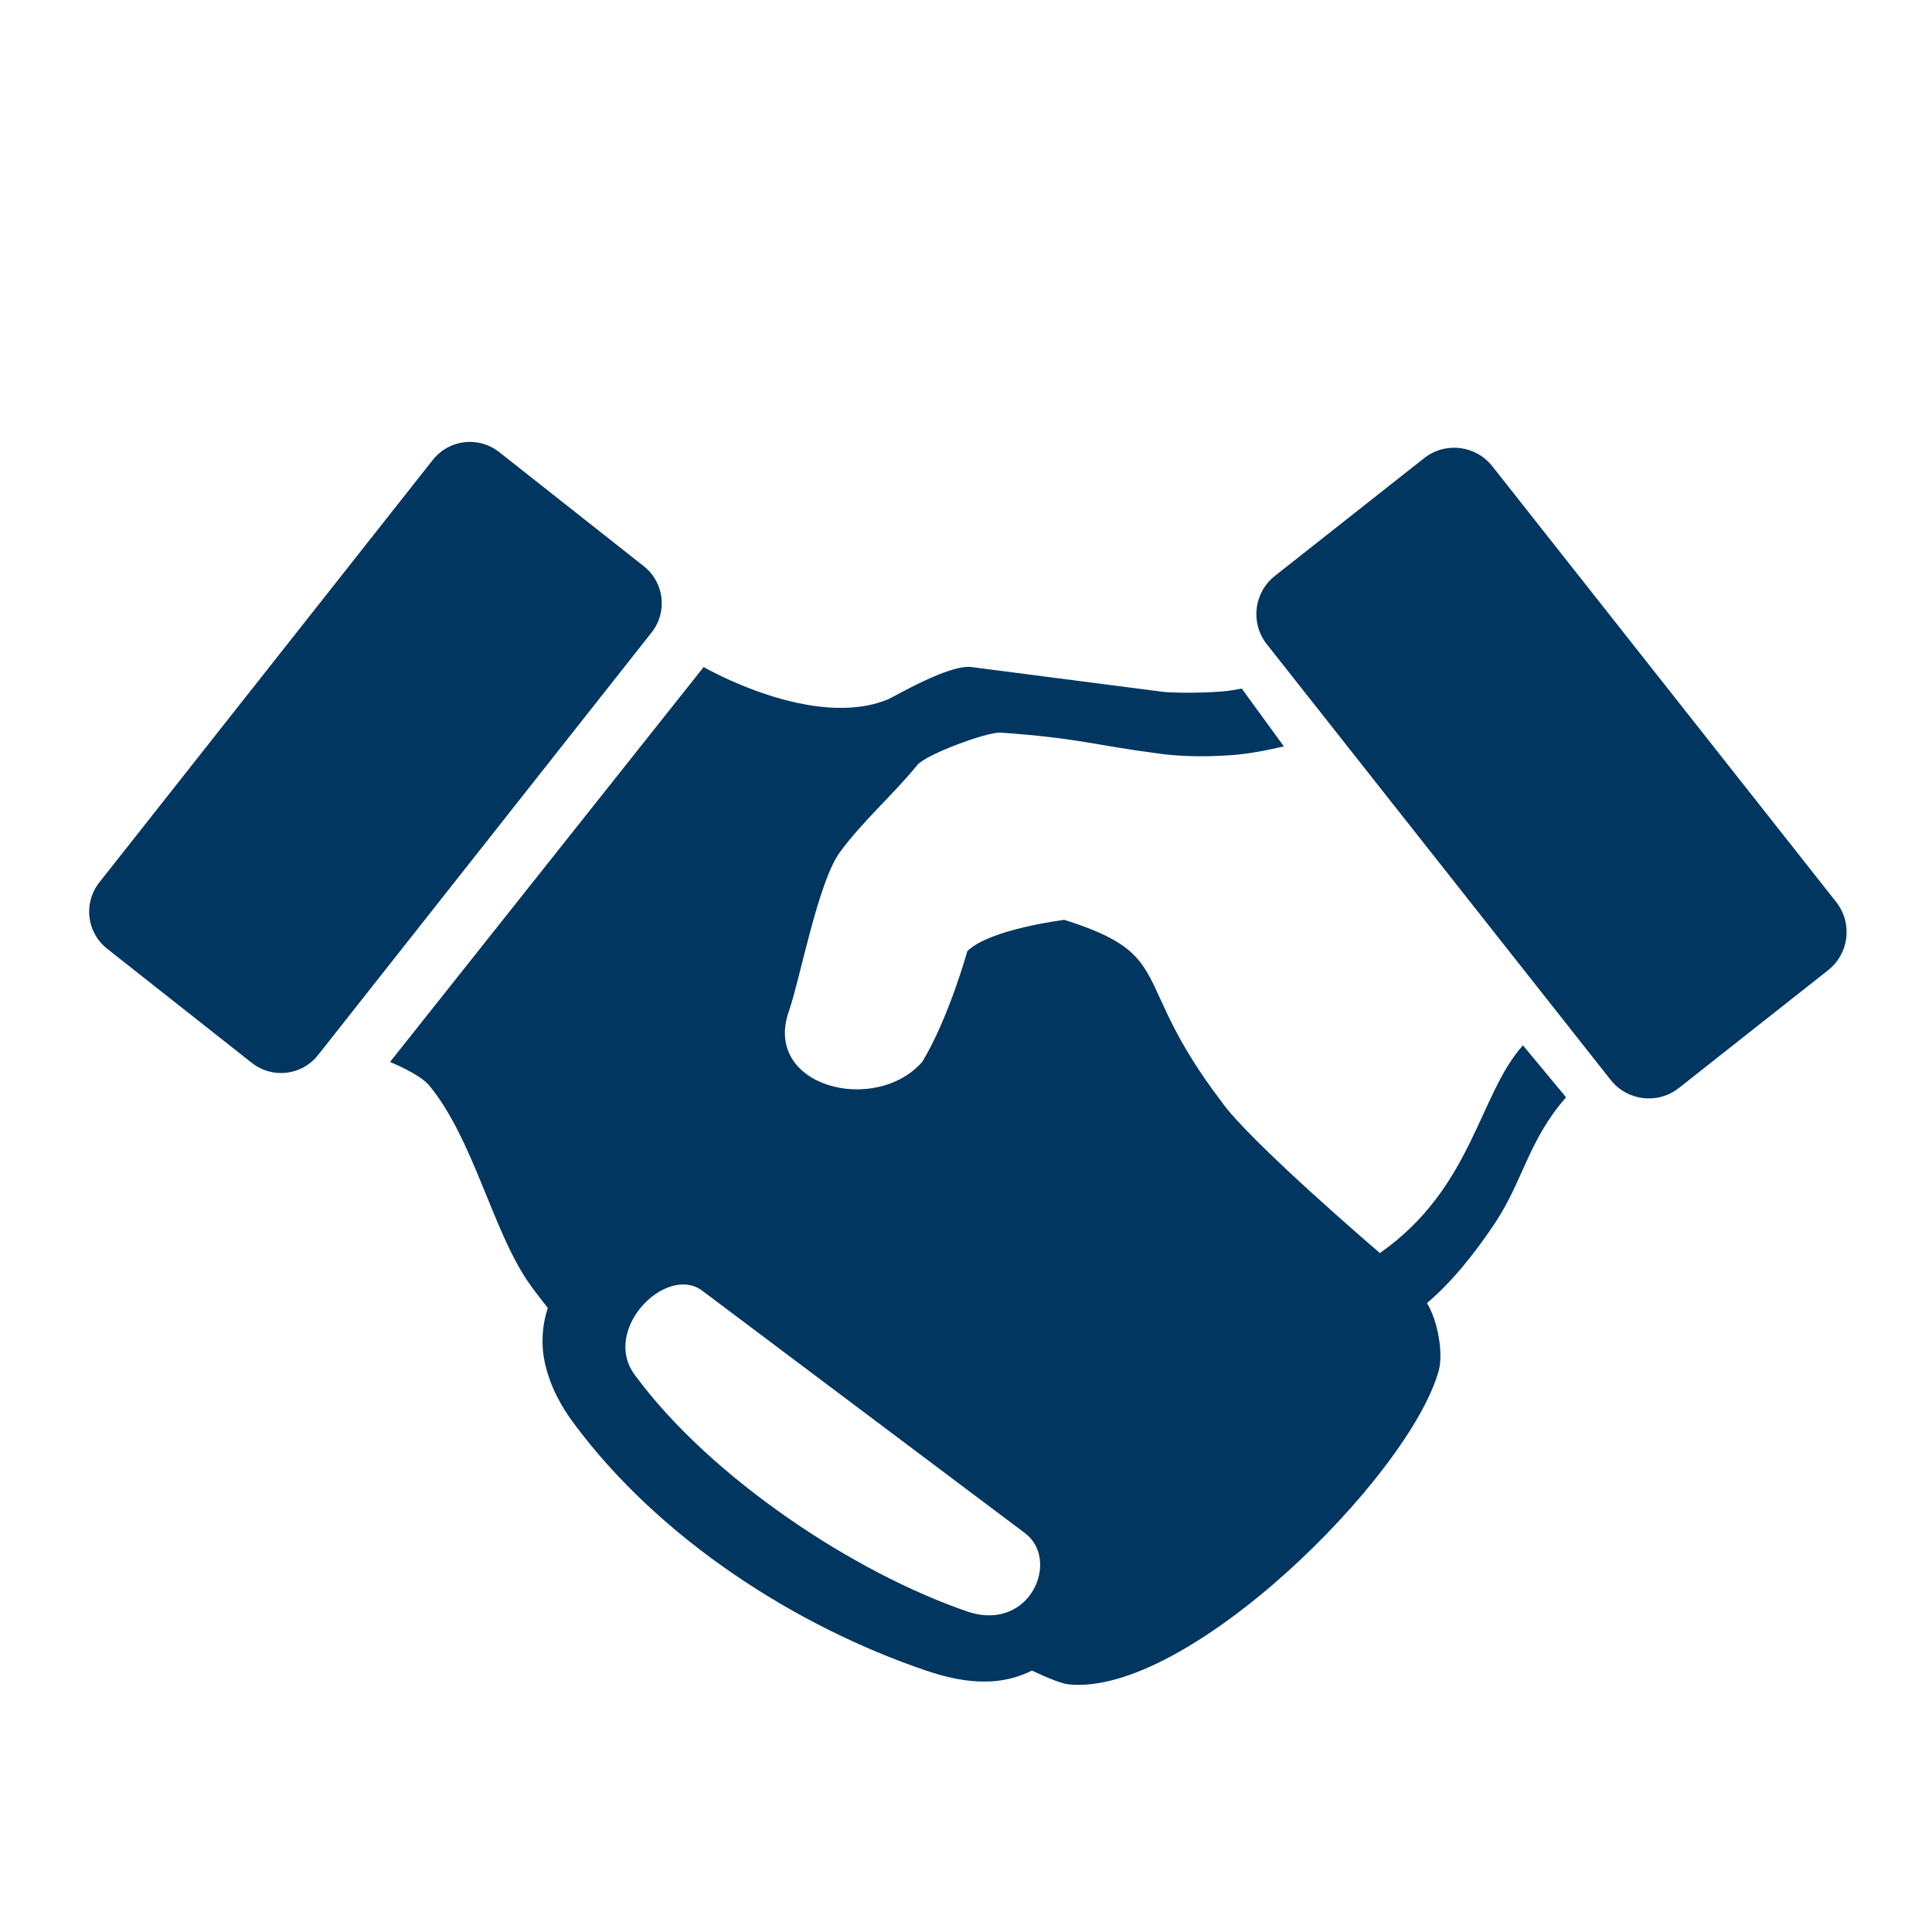
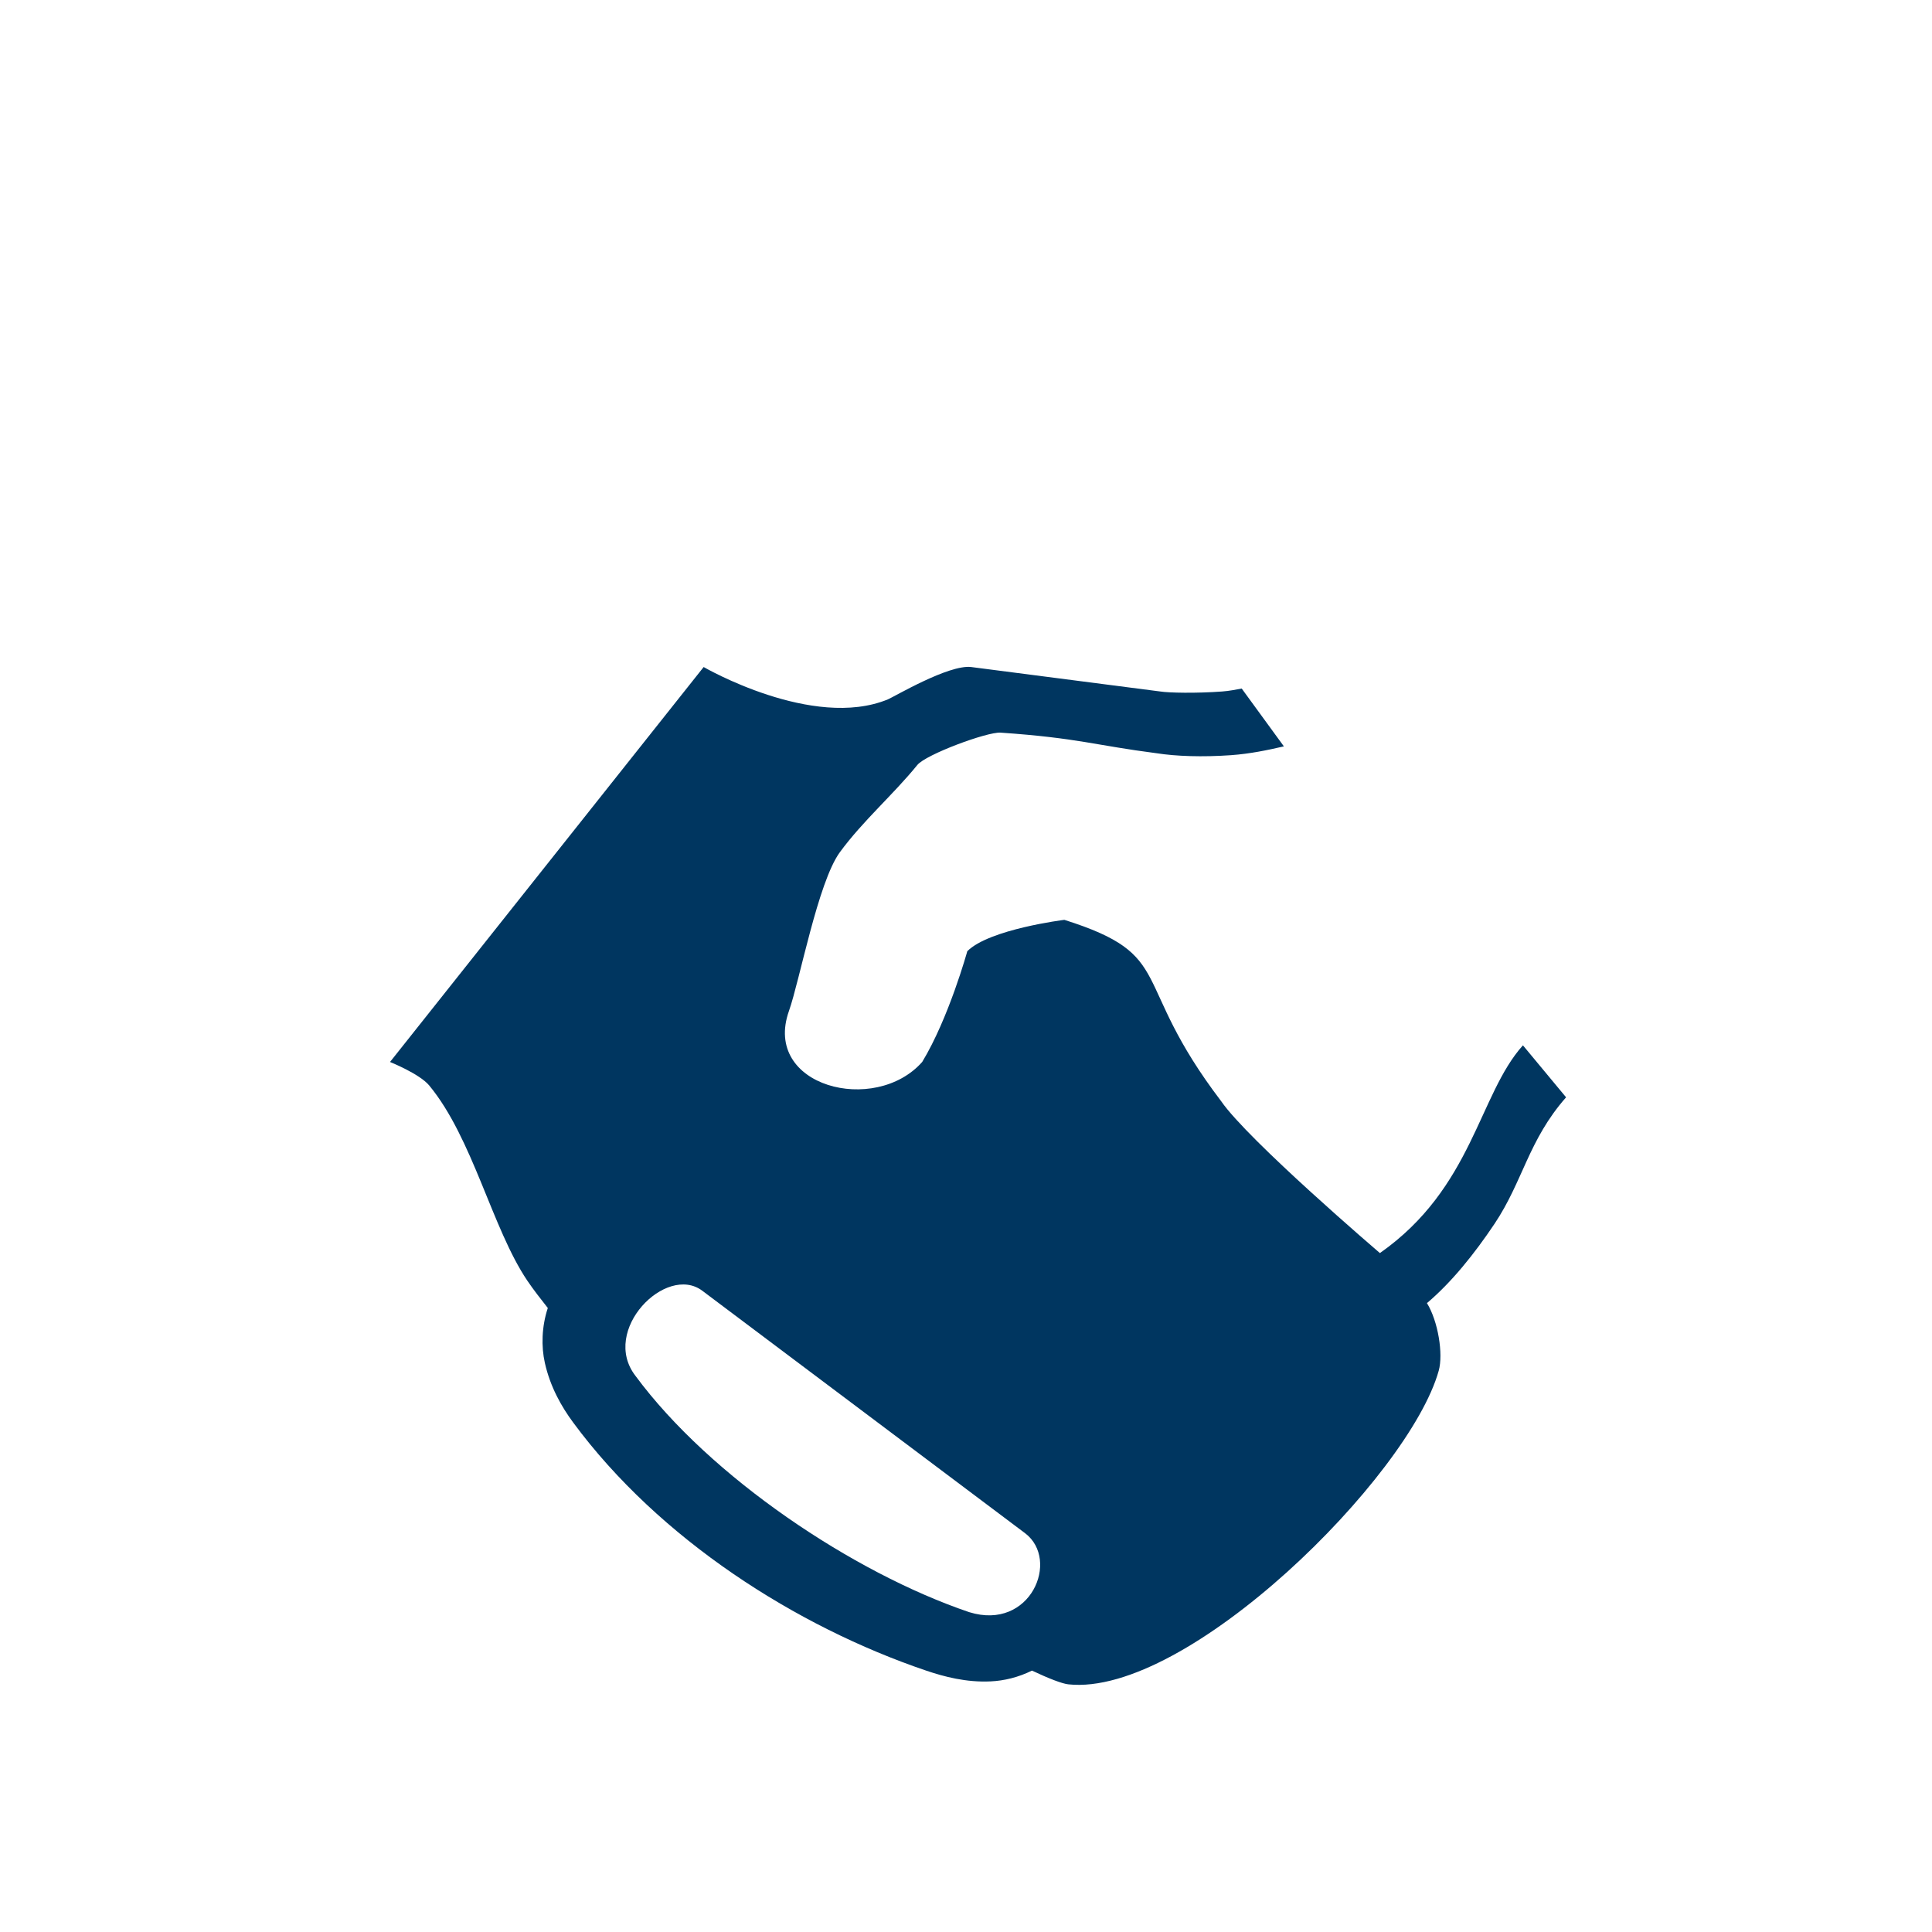
<svg xmlns="http://www.w3.org/2000/svg" id="Layer_1" data-name="Layer 1" viewBox="0 0 432 432">
  <defs>
    <style>
      .cls-1 {
        fill: #003660;
      }
    </style>
  </defs>
  <g id="g13252">
    <path class="cls-1" d="m340.54,233.73c-9.91,11-11.23,31.9-31.99,46.46,0,0-29.5-25.23-35.5-33.97-20.65-27.12-9.79-32.55-35.06-40.54,0,0-16.75,2.07-21.7,7.01,0,0-4.12,14.93-10.08,24.76-10.56,11.95-35.78,5.52-29.8-11.39,2.42-6.84,6.49-28.81,11.39-35.51,5.15-7.02,11.89-12.82,17.32-19.5,1.89-2.34,15.62-7.44,18.62-7.23,17.29,1.19,21.28,2.86,34.84,4.6,4.38.69,10.3.89,16.66.44,4.32-.31,8.23-1.14,11.84-1.97l-9.43-12.93c-1.28.22-2.62.53-4.39.66-5.83.43-11.94.3-13.8,0l-42.3-5.47c-5-.61-17.23,6.65-18.62,7.23-16.81,6.92-41.2-7.23-41.2-7.23l-70.13,88.31s6.6,2.64,8.77,5.26c9.75,11.81,14.05,31.94,21.91,43.61,1.39,2.05,2.95,4.05,4.6,6.14-1.38,4.19-1.48,8.61-.66,12.27,1.21,5.39,3.71,9.79,6.36,13.37,19.28,26.1,49.89,45.61,78.89,55.44,4.02,1.36,8.98,2.68,14.47,2.41,2.96-.14,6.16-.9,9.2-2.41,3.83,1.81,6.76,2.92,8.11,3.07,26.57,2.88,76.2-46.35,82.84-70.12,1.05-3.75-.14-11.09-2.63-15.12,5.49-4.65,10.56-10.94,15.12-17.75,6.38-9.55,7.55-18.68,15.99-28.27l-9.64-11.61Zm-123.8,126.76c-25.98-8.8-57.96-30.26-74.62-52.81-7.96-10.23,6.85-25.12,14.91-19.07l72.21,54.24c7.83,5.98,1.19,21.87-12.49,17.64Z" />
-     <path id="rect13208" class="cls-1" d="m285.07,128.77l33.34-26.3c4.73-3.74,11.55-2.94,15.29,1.8l76.86,97.4c3.73,4.73,2.93,11.55-1.8,15.28l-33.34,26.31c-4.73,3.74-11.55,2.93-15.28-1.8l-76.87-97.4c-3.73-4.73-2.93-11.55,1.8-15.29Z" />
-     <path id="use13212" class="cls-1" d="m143.95,126.6l-32.34-25.52c-4.6-3.62-11.2-2.84-14.83,1.75L22.21,197.31c-3.62,4.6-2.85,11.2,1.75,14.83l32.34,25.52c4.59,3.62,11.2,2.84,14.82-1.75l74.57-94.48c3.63-4.59,2.85-11.2-1.74-14.83Z" />
  </g>
</svg>